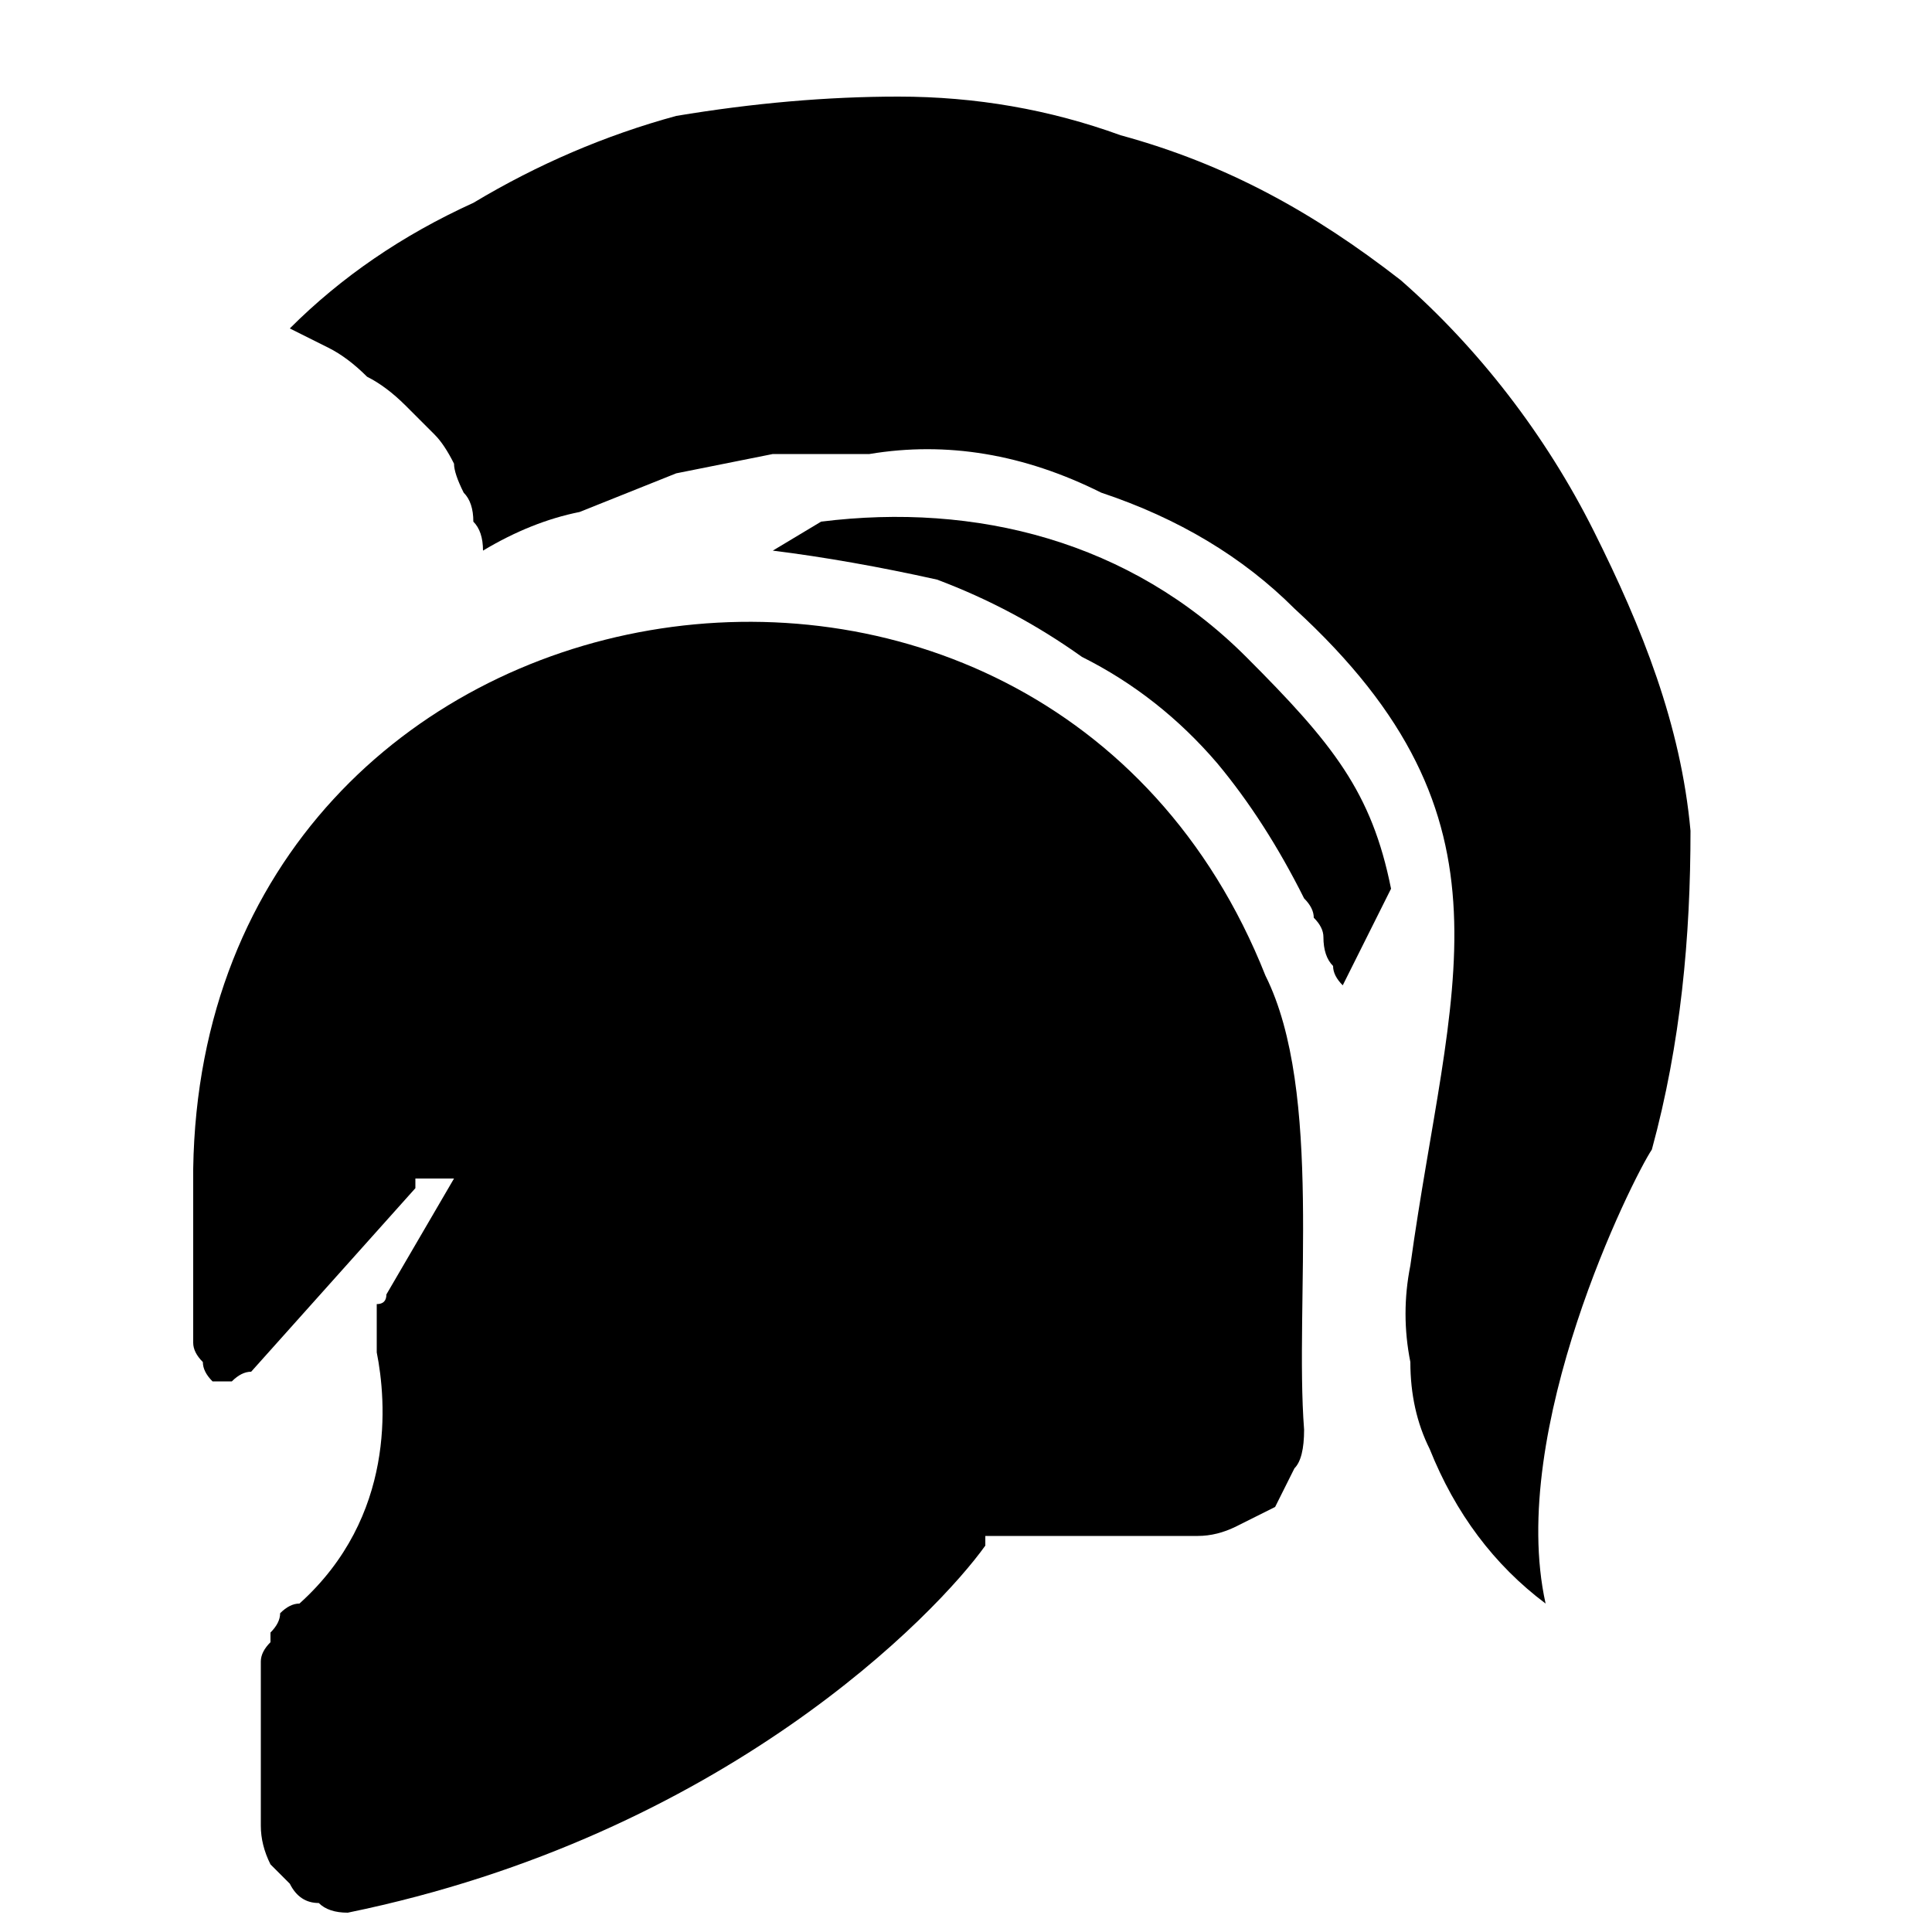
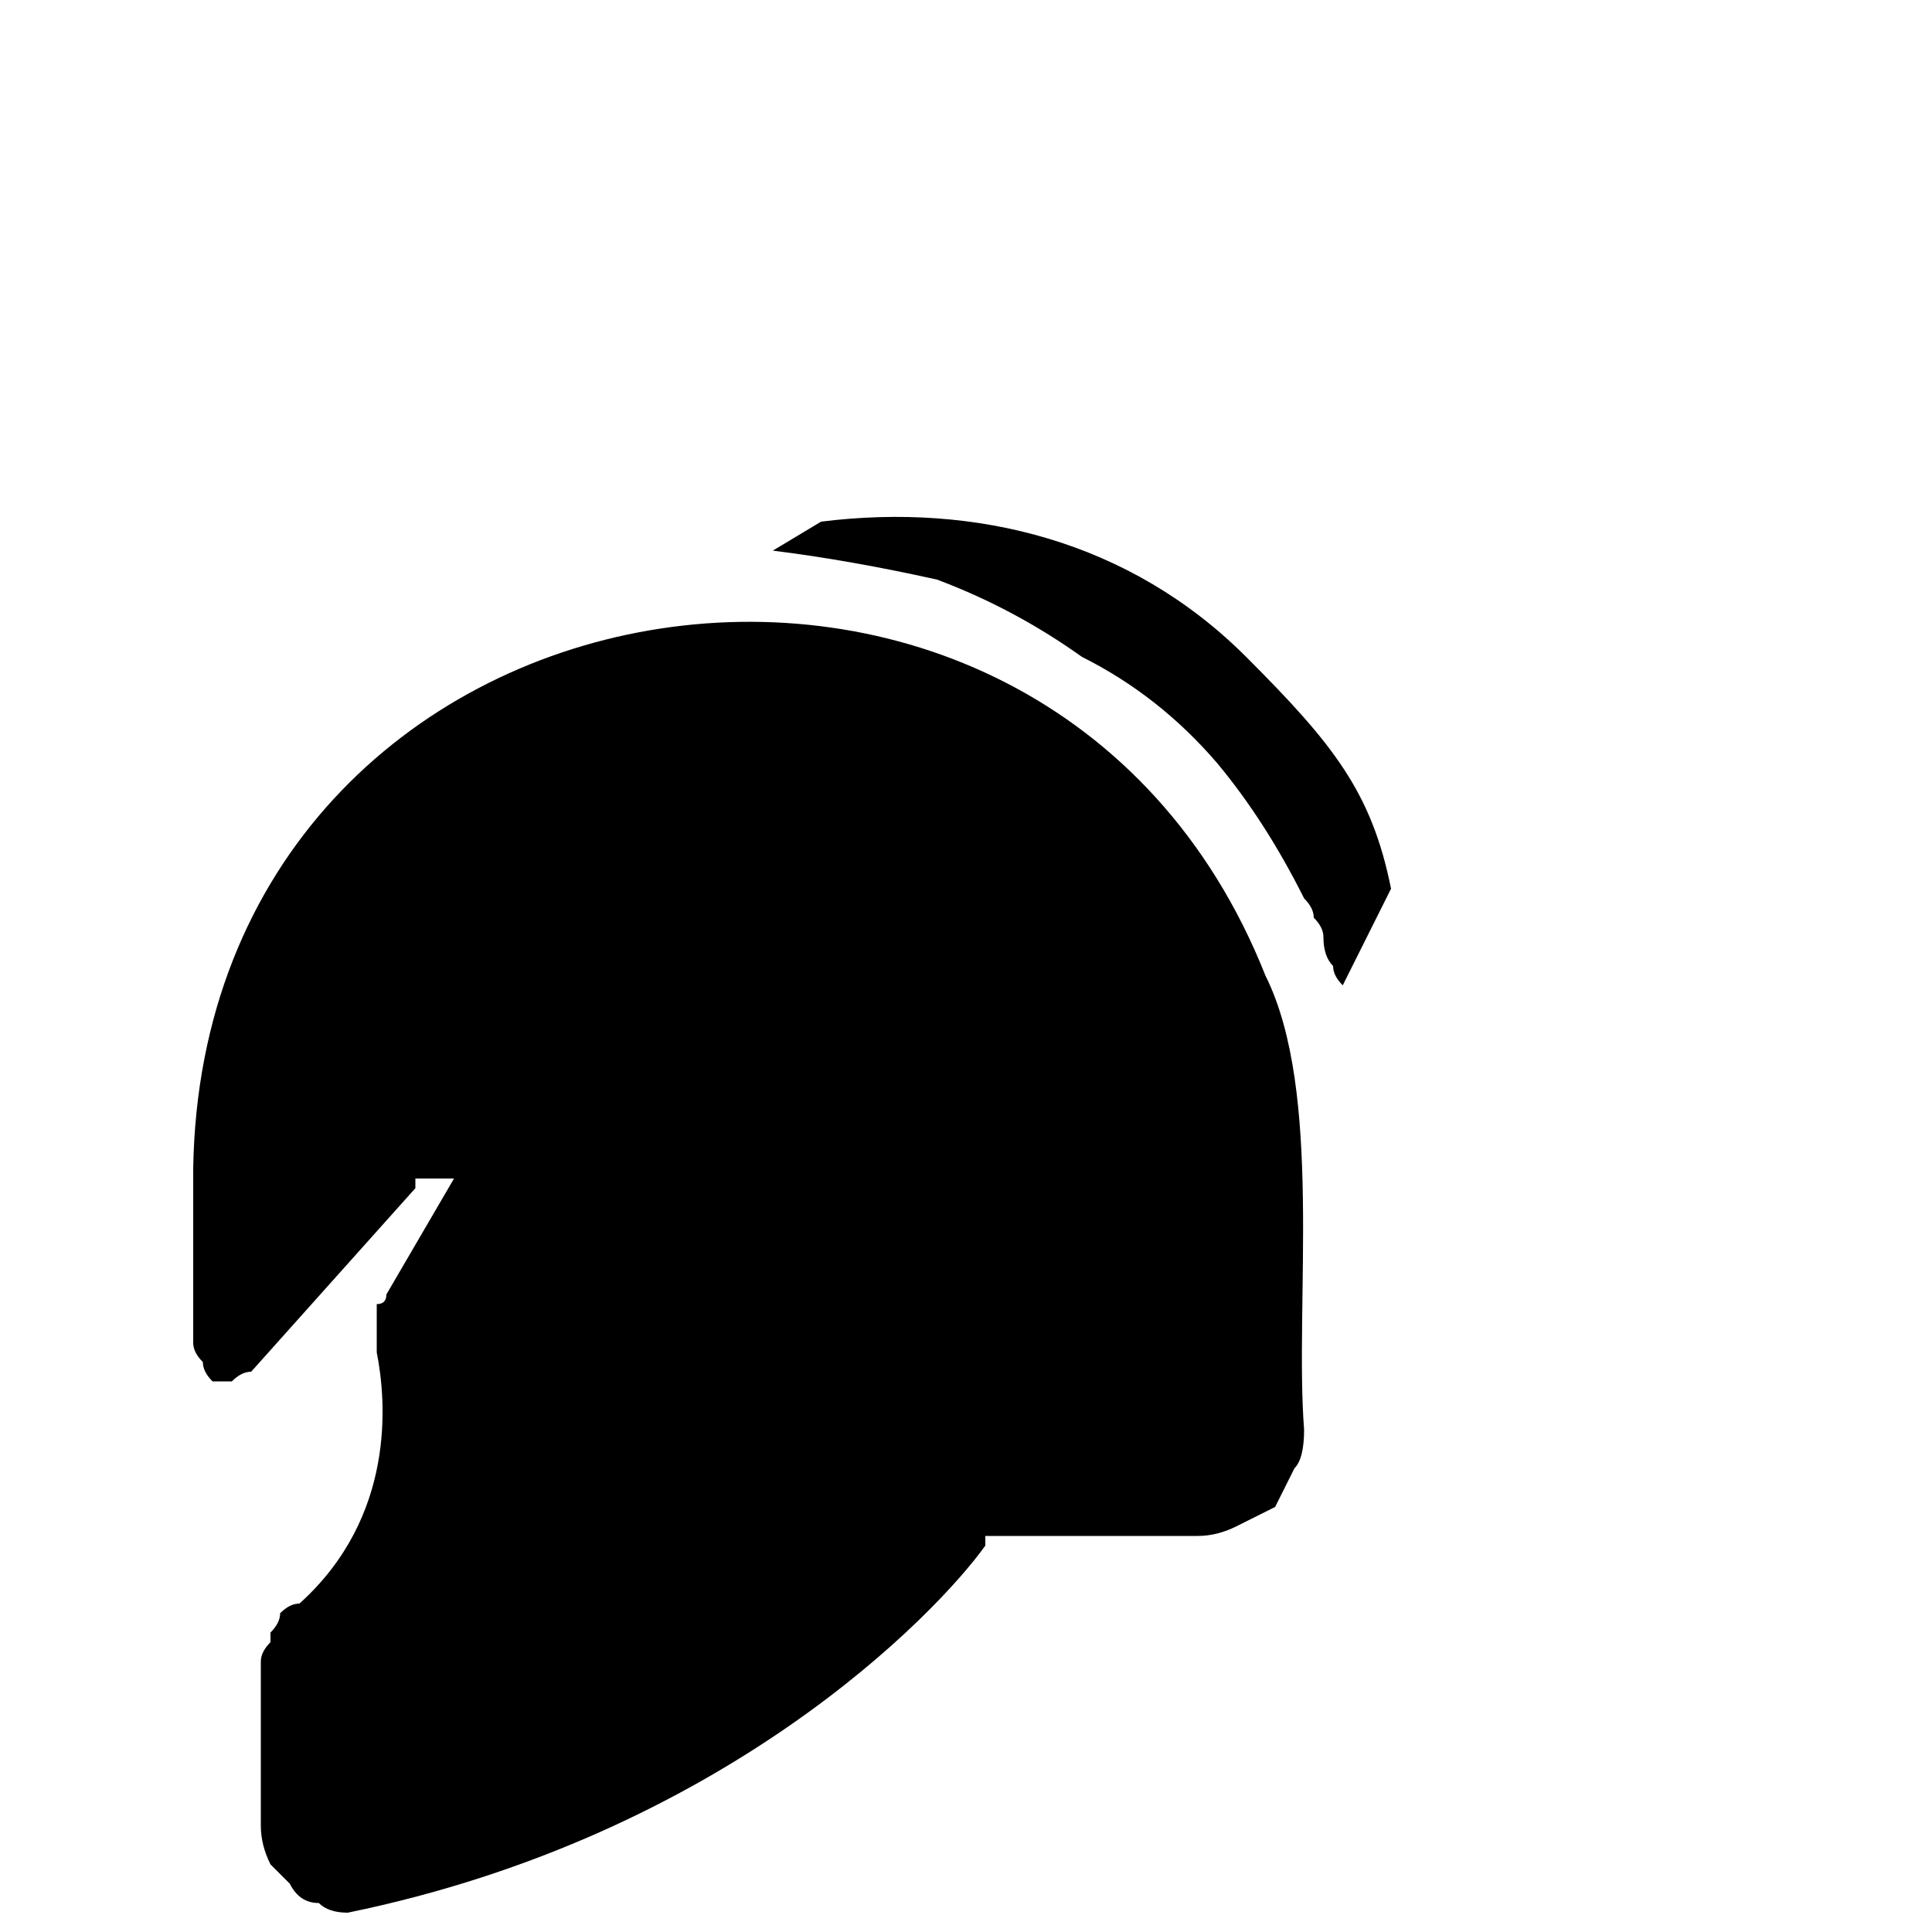
<svg xmlns="http://www.w3.org/2000/svg" version="1.2" viewBox="0 0 20 20" width="20" height="20">
  <title>snigdhaos-menu</title>
  <style>
		.s0 { fill: #000000 } 
	</style>
  <filter id="f0">
    <feFlood flood-color="#c1e7e3" flood-opacity="1" />
    <feBlend mode="normal" in2="SourceGraphic" />
    <feComposite in2="SourceAlpha" operator="in" />
  </filter>
  <g id="Folder 1" filter="url(#f0)">
-     <path id="Layer" class="s0" d="m11.6 1.4q-1.1-0.4-2.3-0.4-1.1 0-2.3 0.2-1.1 0.3-2.1 0.9-1.1 0.5-1.9 1.3 0.2 0.1 0.4 0.2 0.2 0.1 0.4 0.3 0.2 0.1 0.4 0.3 0.1 0.1 0.3 0.3 0.1 0.1 0.2 0.3 0 0.1 0.1 0.3 0.1 0.1 0.1 0.3 0.1 0.1 0.1 0.3 0.5-0.3 1-0.4 0.5-0.2 1-0.4 0.5-0.1 1-0.2 0.5 0 1 0 0.6-0.1 1.2 0 0.6 0.1 1.2 0.4 0.6 0.2 1.1 0.5 0.5 0.3 0.9 0.7c2.4 2.2 1.6 3.9 1.2 6.8q-0.1 0.5 0 1 0 0.5 0.2 0.9 0.2 0.5 0.5 0.9 0.3 0.4 0.7 0.7c-0.4-1.8 0.9-4.4 1.1-4.7 0.3-1.1 0.4-2.2 0.4-3.3-0.1-1.1-0.5-2.1-1-3.1-0.5-1-1.2-1.9-2-2.6-0.9-0.7-1.8-1.2-2.9-1.5z" />
    <path id="Layer" class="s0" d="m12.9 6.8c-1.2-1.2-2.8-1.6-4.4-1.4l-0.5 0.3q0.8 0.1 1.7 0.3 0.8 0.3 1.5 0.8 0.8 0.4 1.4 1.1 0.5 0.6 0.9 1.4 0.1 0.1 0.1 0.2 0.1 0.1 0.1 0.2 0 0.2 0.1 0.3 0 0.1 0.1 0.2l0.5-1c-0.2-1-0.6-1.5-1.5-2.4z" />
    <path id="Layer" class="s0" d="m13.1 10.1c-2.3-5.8-11-4.4-11.1 2 0 0.5 0 1.4 0 1.8q0 0.1 0.1 0.2 0 0.1 0.1 0.2 0.1 0 0.2 0 0.1-0.1 0.2-0.1l1.7-1.9q0 0 0 0 0-0.1 0-0.1 0.1 0 0.1 0 0 0 0 0h0.3l-0.7 1.2q0 0.1-0.1 0.1 0 0.1 0 0.2 0 0.1 0 0.1 0 0.1 0 0.2c0.1 0.5 0.2 1.7-0.8 2.6q-0.1 0-0.2 0.1 0 0.1-0.1 0.2 0 0 0 0.1-0.1 0.1-0.1 0.2v1.7q0 0.2 0.1 0.4 0.1 0.1 0.2 0.2 0.1 0.2 0.3 0.2 0.1 0.1 0.3 0.1c3.9-0.8 6.1-3.1 6.6-3.8q0-0.1 0-0.1 0 0 0 0 0.1 0 0.1 0 0 0 0 0h2.1q0.2 0 0.4-0.1 0.2-0.1 0.4-0.2 0.1-0.2 0.2-0.4 0.1-0.1 0.1-0.4c-0.1-1.3 0.2-3.5-0.4-4.7z" />
  </g>
</svg>